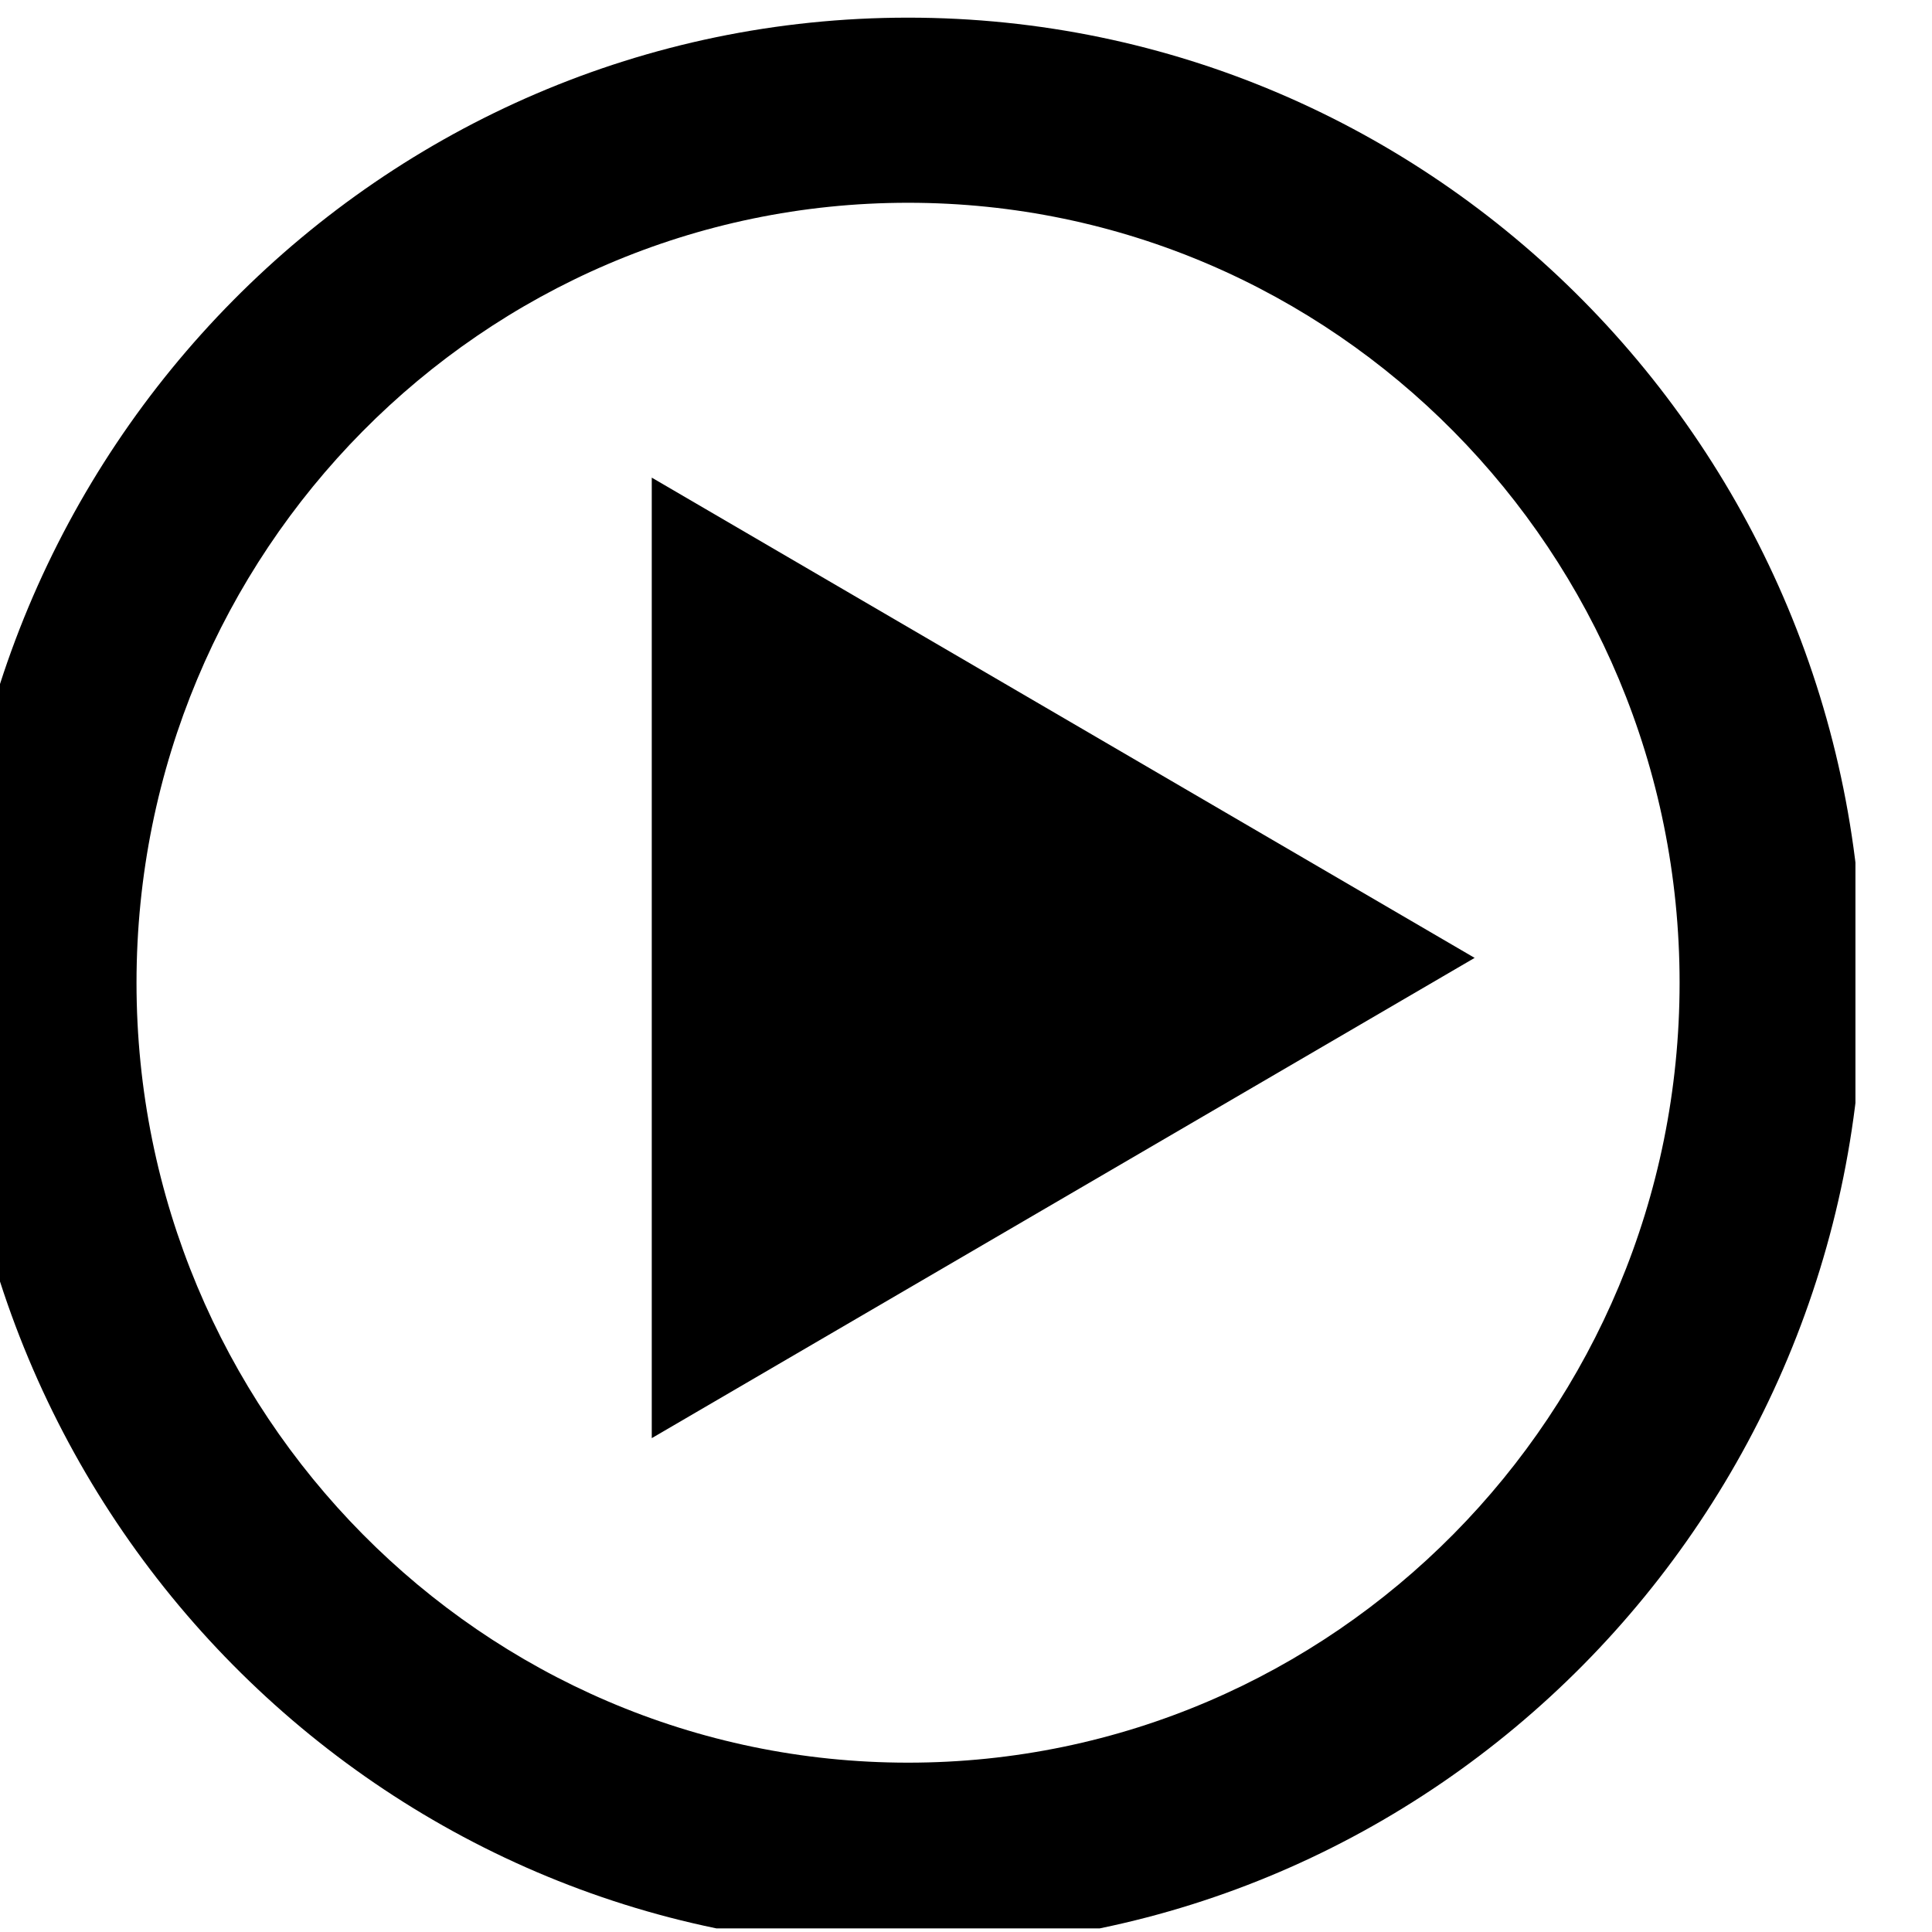
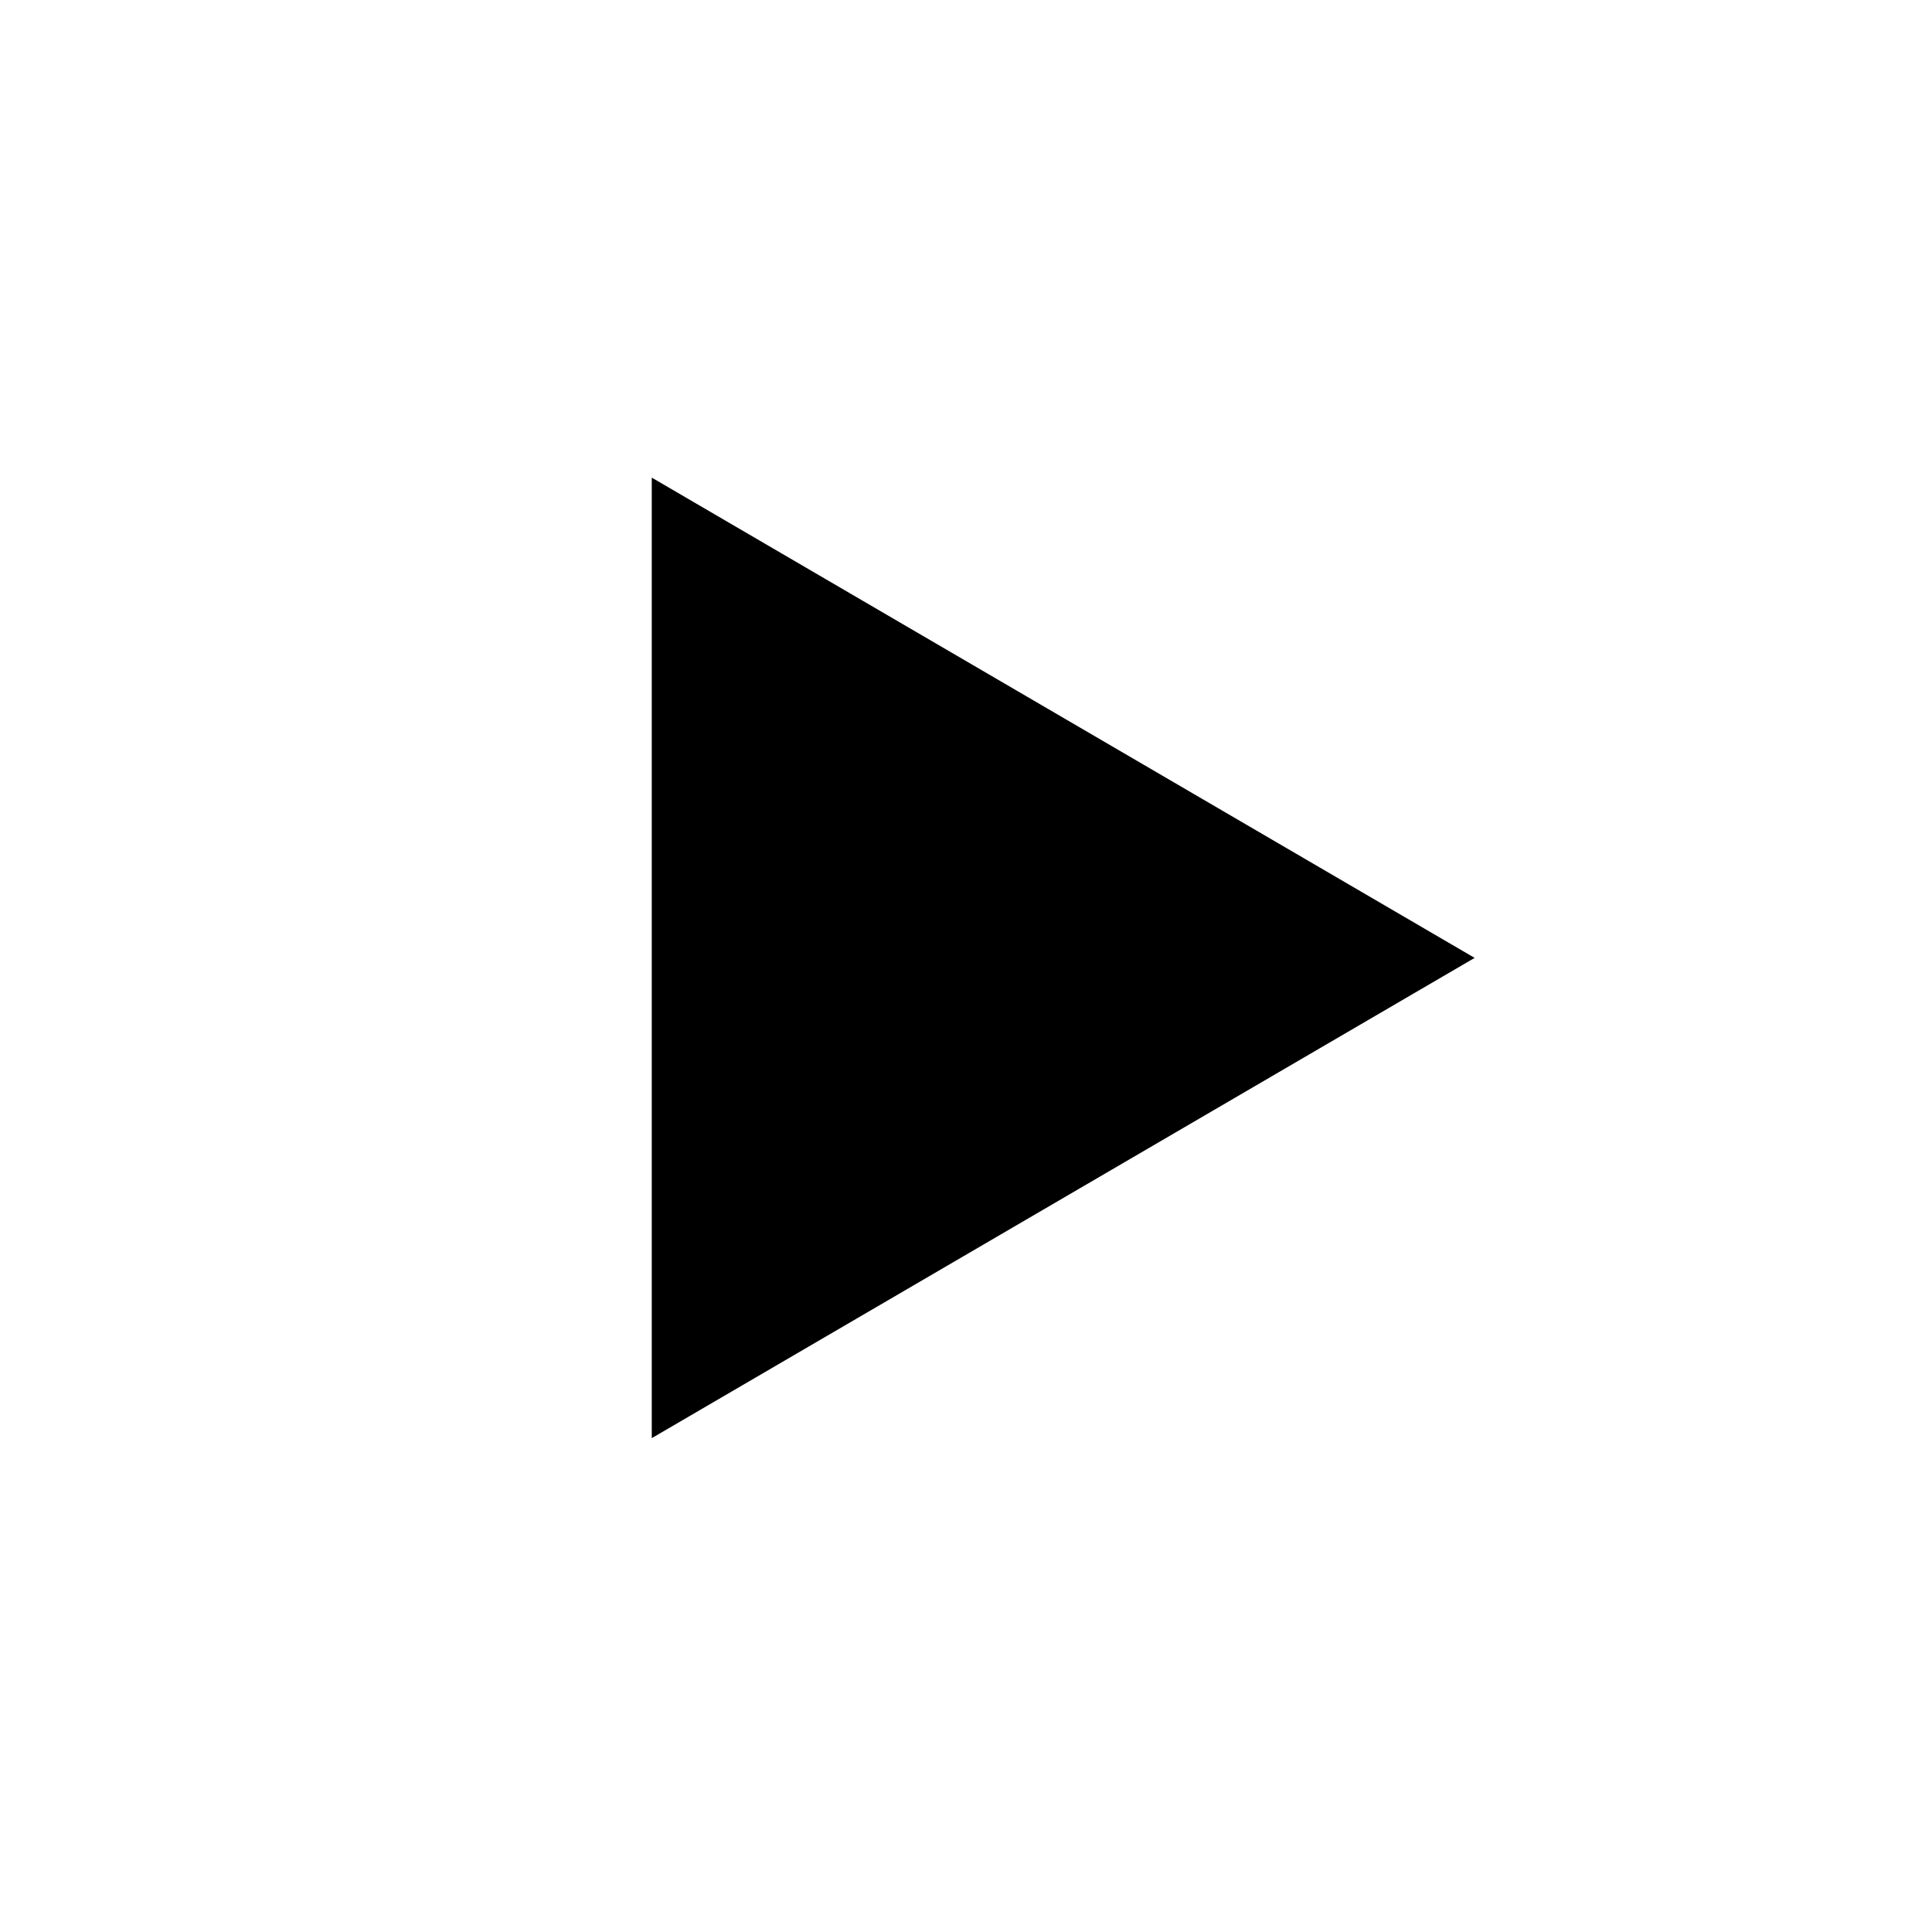
<svg xmlns="http://www.w3.org/2000/svg" width="100%" height="100%" viewBox="0 0 70 70" version="1.1" xml:space="preserve" style="fill-rule:evenodd;clip-rule:evenodd;stroke-linejoin:round;stroke-miterlimit:2;">
  <g transform="matrix(1,0,0,1,-4549,0)">
    <g id="podcast" transform="matrix(0.036,0,0,0.137,4397.97,0)">
-       <rect x="4142.67" y="0" width="1920" height="510" style="fill:none;" />
      <clipPath id="_clip1">
        <rect x="4142.67" y="0" width="1920" height="510" />
      </clipPath>
      <g clip-path="url(#_clip1)">
        <g transform="matrix(27.632,0,0,7.34,-13698.8,-5869.2)">
          <g transform="matrix(0.332,0,0,0.332,432.18,147.37)">
-             <path d="M748.432,1966.52C806.241,1966.52 853.175,2013.45 853.175,2071.26C853.175,2129.07 806.241,2176 748.432,2176C690.623,2176 643.689,2129.07 643.689,2071.26C643.689,2013.45 690.623,1966.52 748.432,1966.52ZM748.432,1986.61C795.148,1986.61 833.076,2024.54 833.076,2071.26C833.076,2117.97 795.148,2155.9 748.432,2155.9C701.716,2155.9 663.788,2117.97 663.788,2071.26C663.788,2024.54 701.716,1986.61 748.432,1986.61Z" />
-           </g>
+             </g>
          <g transform="matrix(4.61937e-17,0.754,-0.754,4.61937e-17,2270.37,335.361)">
            <path d="M661.5,2081L684.45,2120.75L638.55,2120.75L661.5,2081Z" />
          </g>
        </g>
      </g>
    </g>
  </g>
</svg>